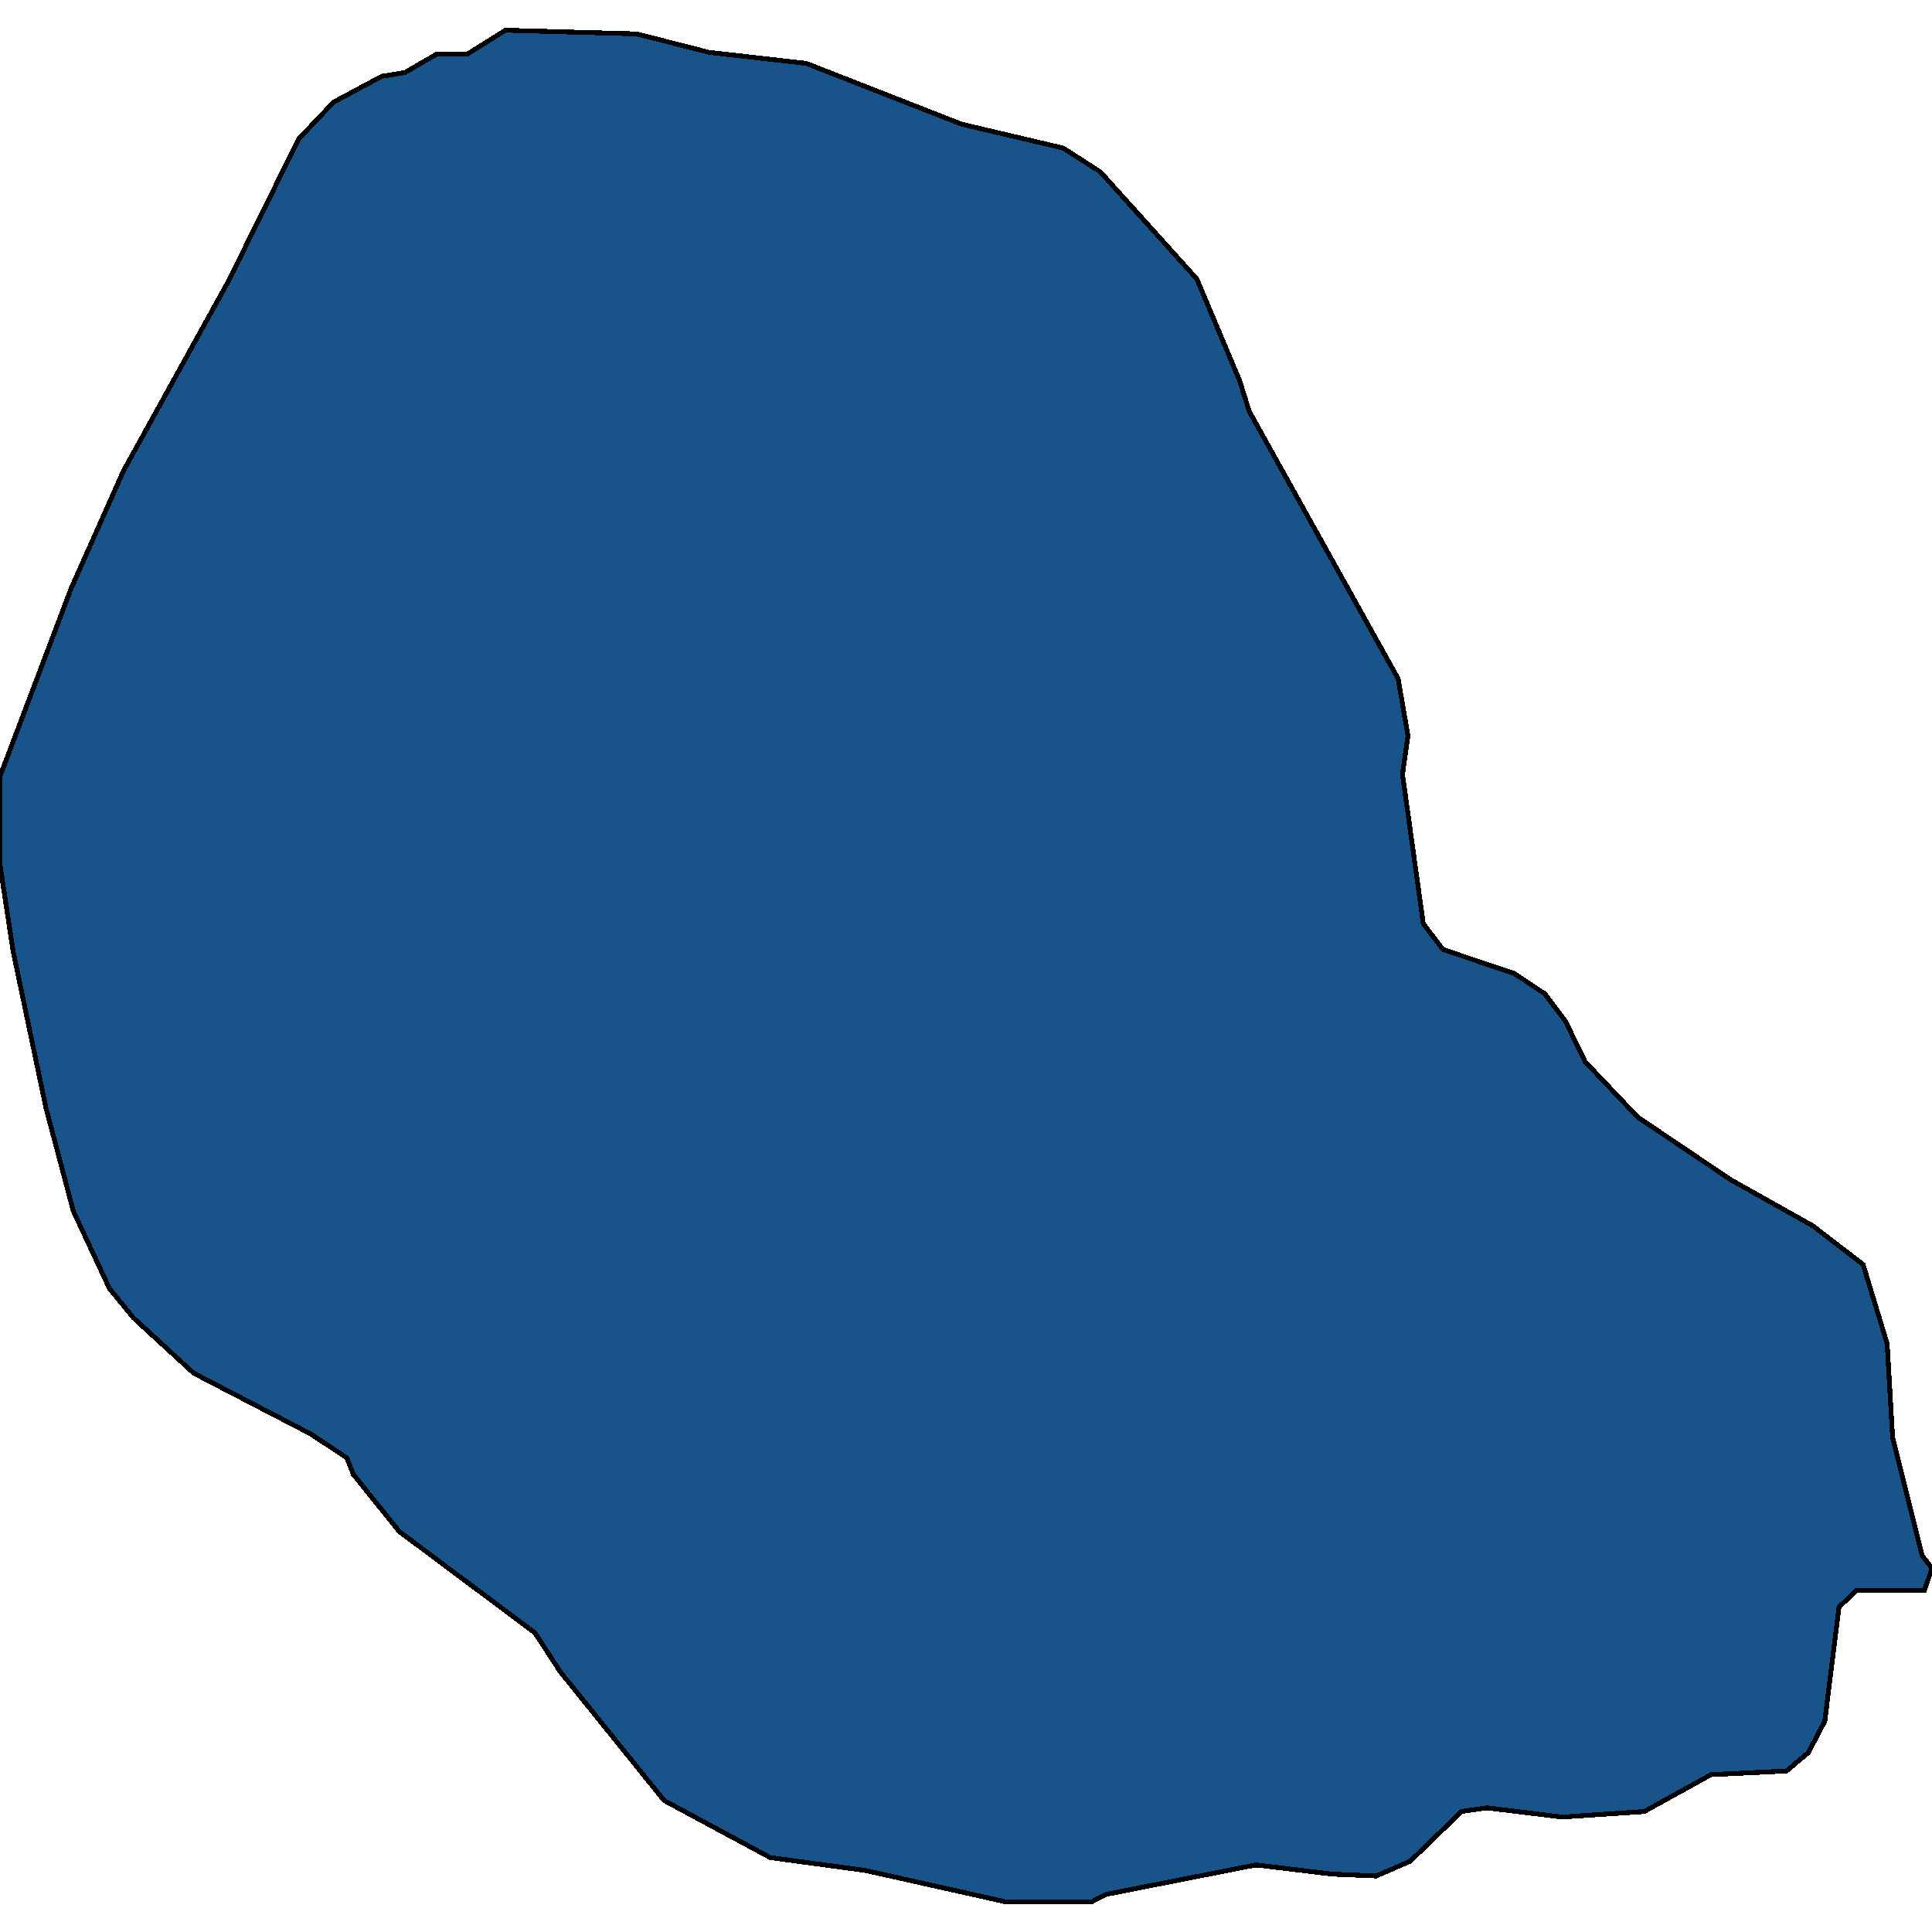
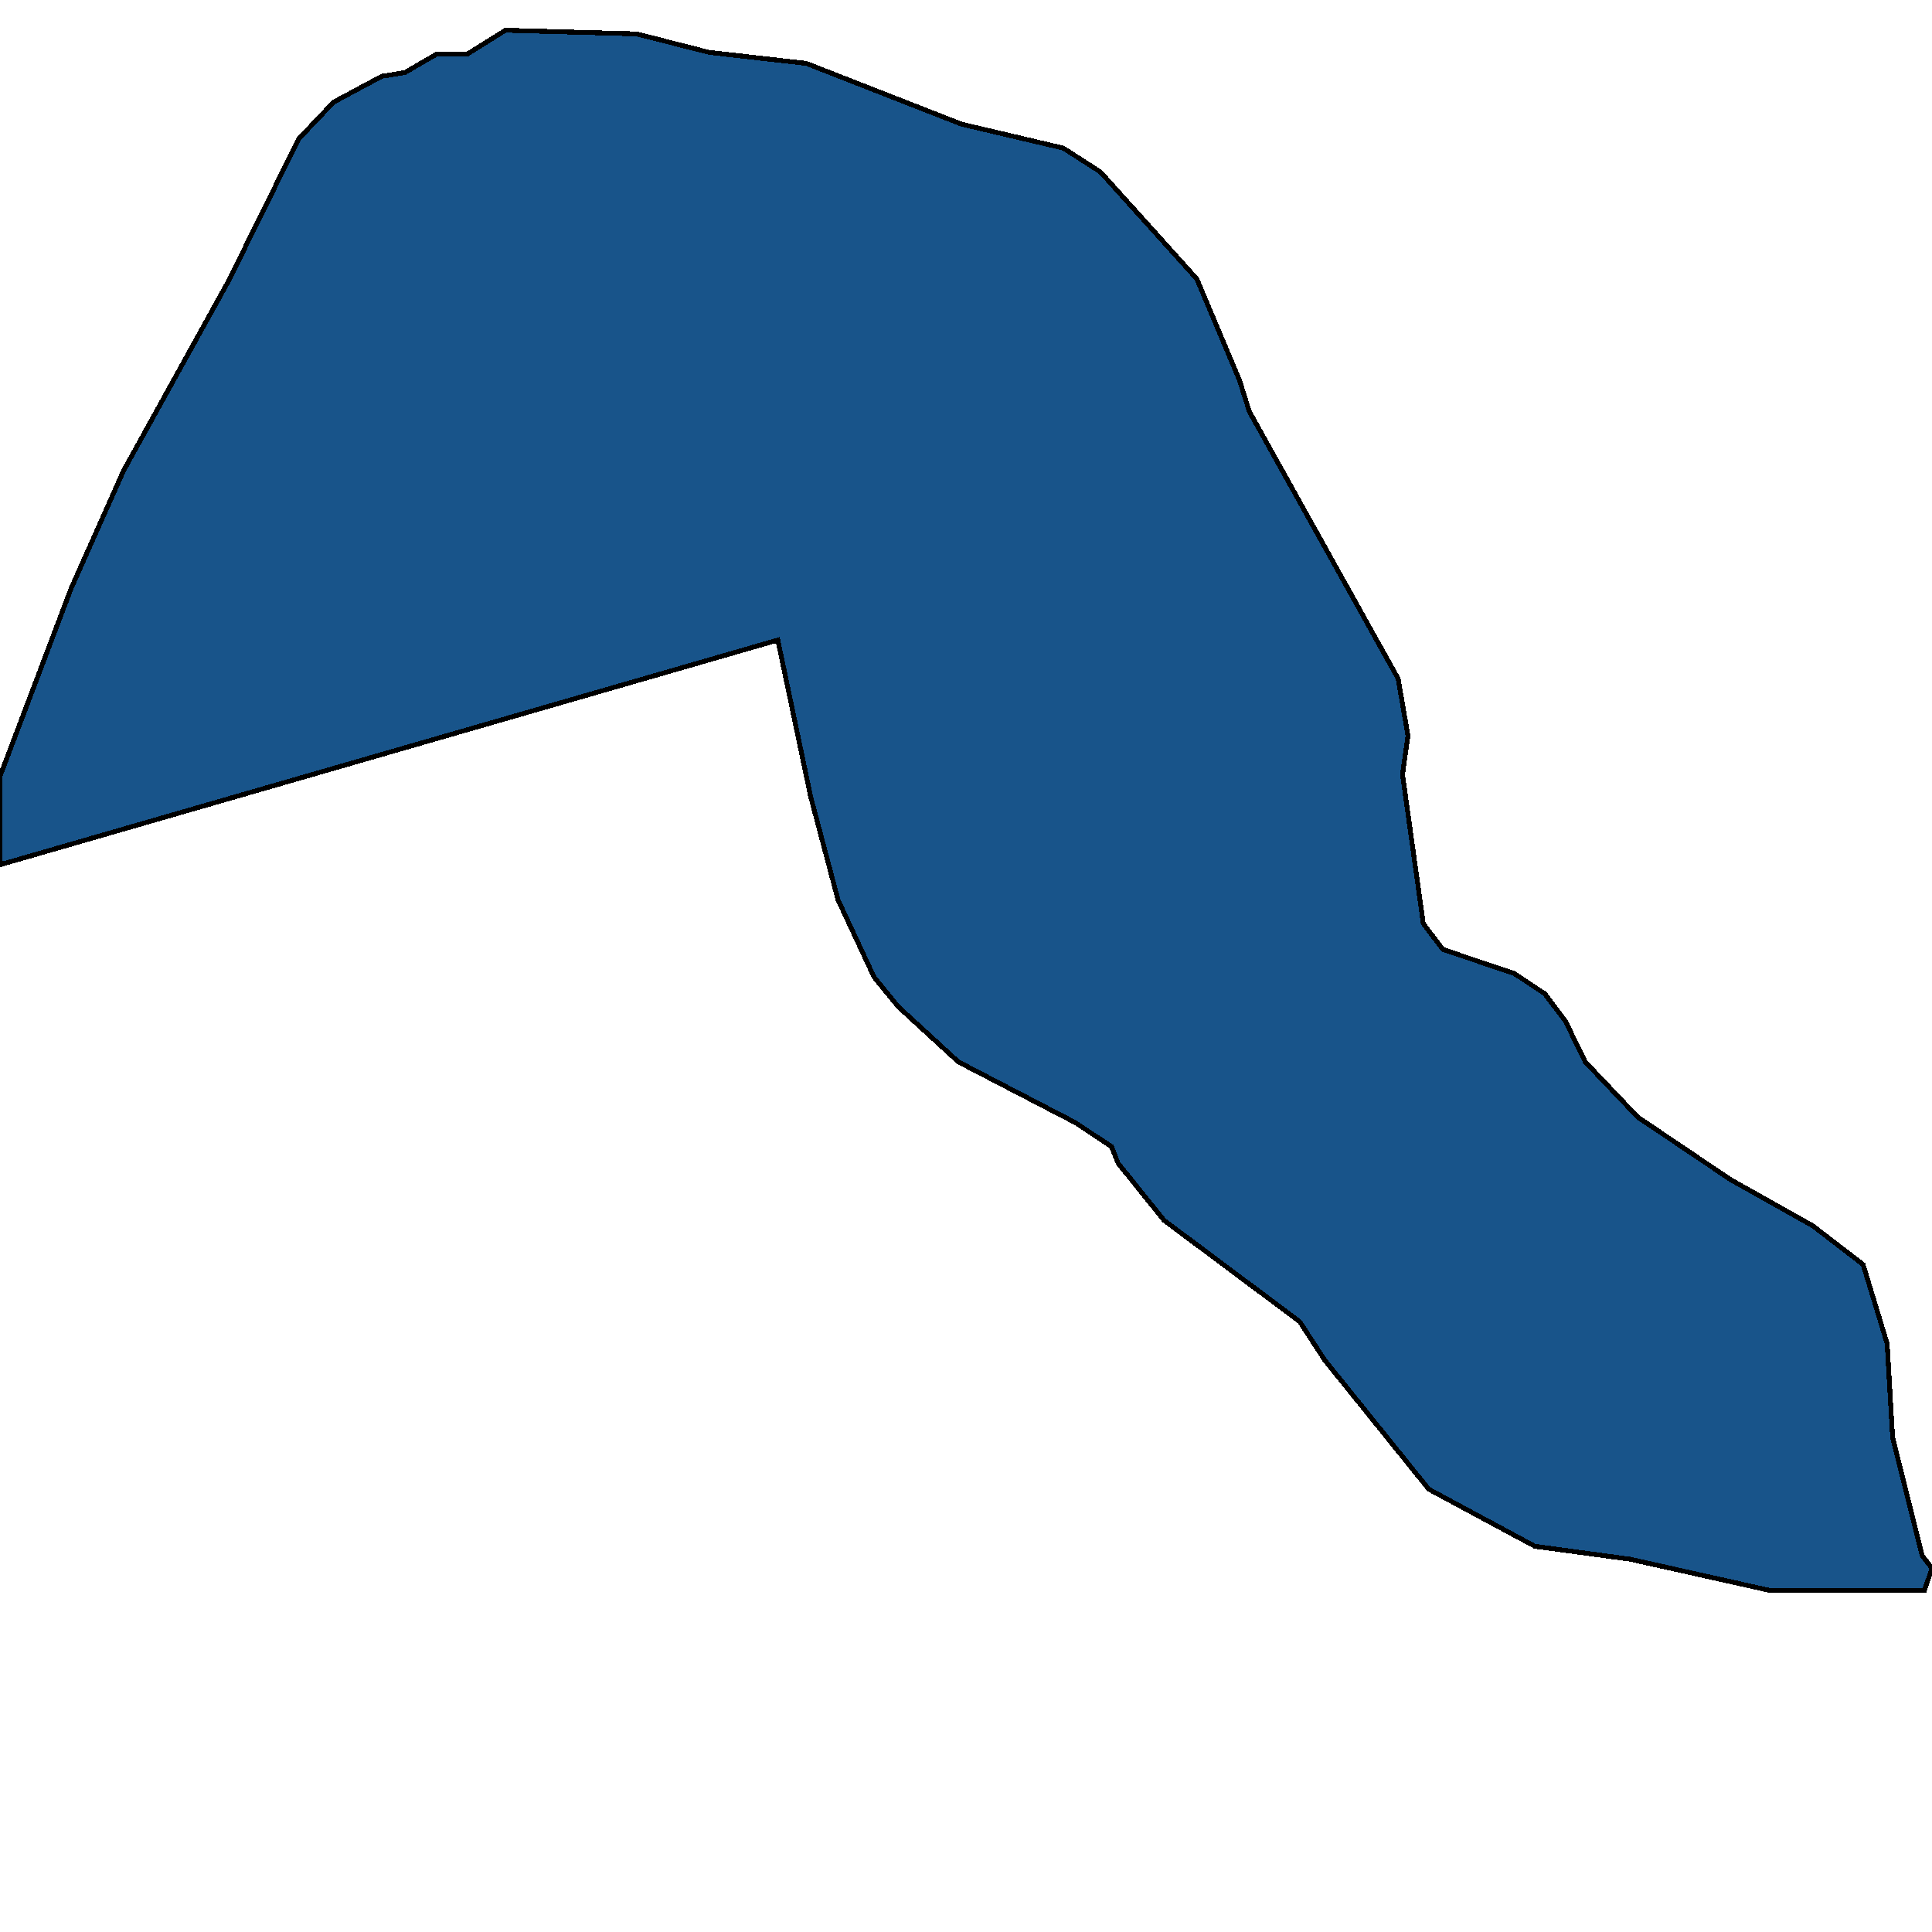
<svg xmlns="http://www.w3.org/2000/svg" width="400" height="400">
-   <path d="M90.374 11.218h6.342l7.927-4.958 27.18.762 14.95 3.815 20.158 2.288 32.163 12.587 21.065 4.959 7.7 4.958 19.933 22.122 8.833 20.978 2.039 6.484 30.804 55.302 2.038 11.824-1.132 8.009 4.303 30.892 4.077 5.34 14.723 4.957 6.342 4.195 4.303 5.721 4.077 8.39 10.872 11.441 19.253 12.967 16.987 9.534 10.42 8.009 4.982 16.398 1.133 19.45 6.115 24.406 2.039 2.67-1.586 4.576h-14.043l-3.624 3.432-2.944 23.643-3.398 6.483-4.53 3.814-15.628.762-13.817 7.627-16.987 1.144-15.629-1.907-5.21.763-10.645 10.296-7.021 3.05-9.06-.38-15.855-1.907-31.03 6.101-2.945 1.525h-17.894l-28.992-6.482-19.706-2.67-21.97-11.821-21.518-26.694-5.21-8.008-28.085-20.974-9.513-11.822-1.36-3.432-7.474-4.958-24.235-12.585-12.458-11.44-4.983-6.102-7.474-16.018-5.663-21.356-6.795-32.417L0 179.036v-18.307l14.723-38.902 10.872-24.41 21.744-39.285 14.496-29.369 7.248-7.628 9.966-5.34 4.756-.763Z" style="stroke:#000;fill:#18548a;shape-rendering:crispEdges;stroke-width:1px" />
+   <path d="M90.374 11.218h6.342l7.927-4.958 27.18.762 14.95 3.815 20.158 2.288 32.163 12.587 21.065 4.959 7.7 4.958 19.933 22.122 8.833 20.978 2.039 6.484 30.804 55.302 2.038 11.824-1.132 8.009 4.303 30.892 4.077 5.34 14.723 4.957 6.342 4.195 4.303 5.721 4.077 8.39 10.872 11.441 19.253 12.967 16.987 9.534 10.42 8.009 4.982 16.398 1.133 19.45 6.115 24.406 2.039 2.67-1.586 4.576h-14.043h-17.894l-28.992-6.482-19.706-2.67-21.97-11.821-21.518-26.694-5.21-8.008-28.085-20.974-9.513-11.822-1.36-3.432-7.474-4.958-24.235-12.585-12.458-11.44-4.983-6.102-7.474-16.018-5.663-21.356-6.795-32.417L0 179.036v-18.307l14.723-38.902 10.872-24.41 21.744-39.285 14.496-29.369 7.248-7.628 9.966-5.34 4.756-.763Z" style="stroke:#000;fill:#18548a;shape-rendering:crispEdges;stroke-width:1px" />
</svg>